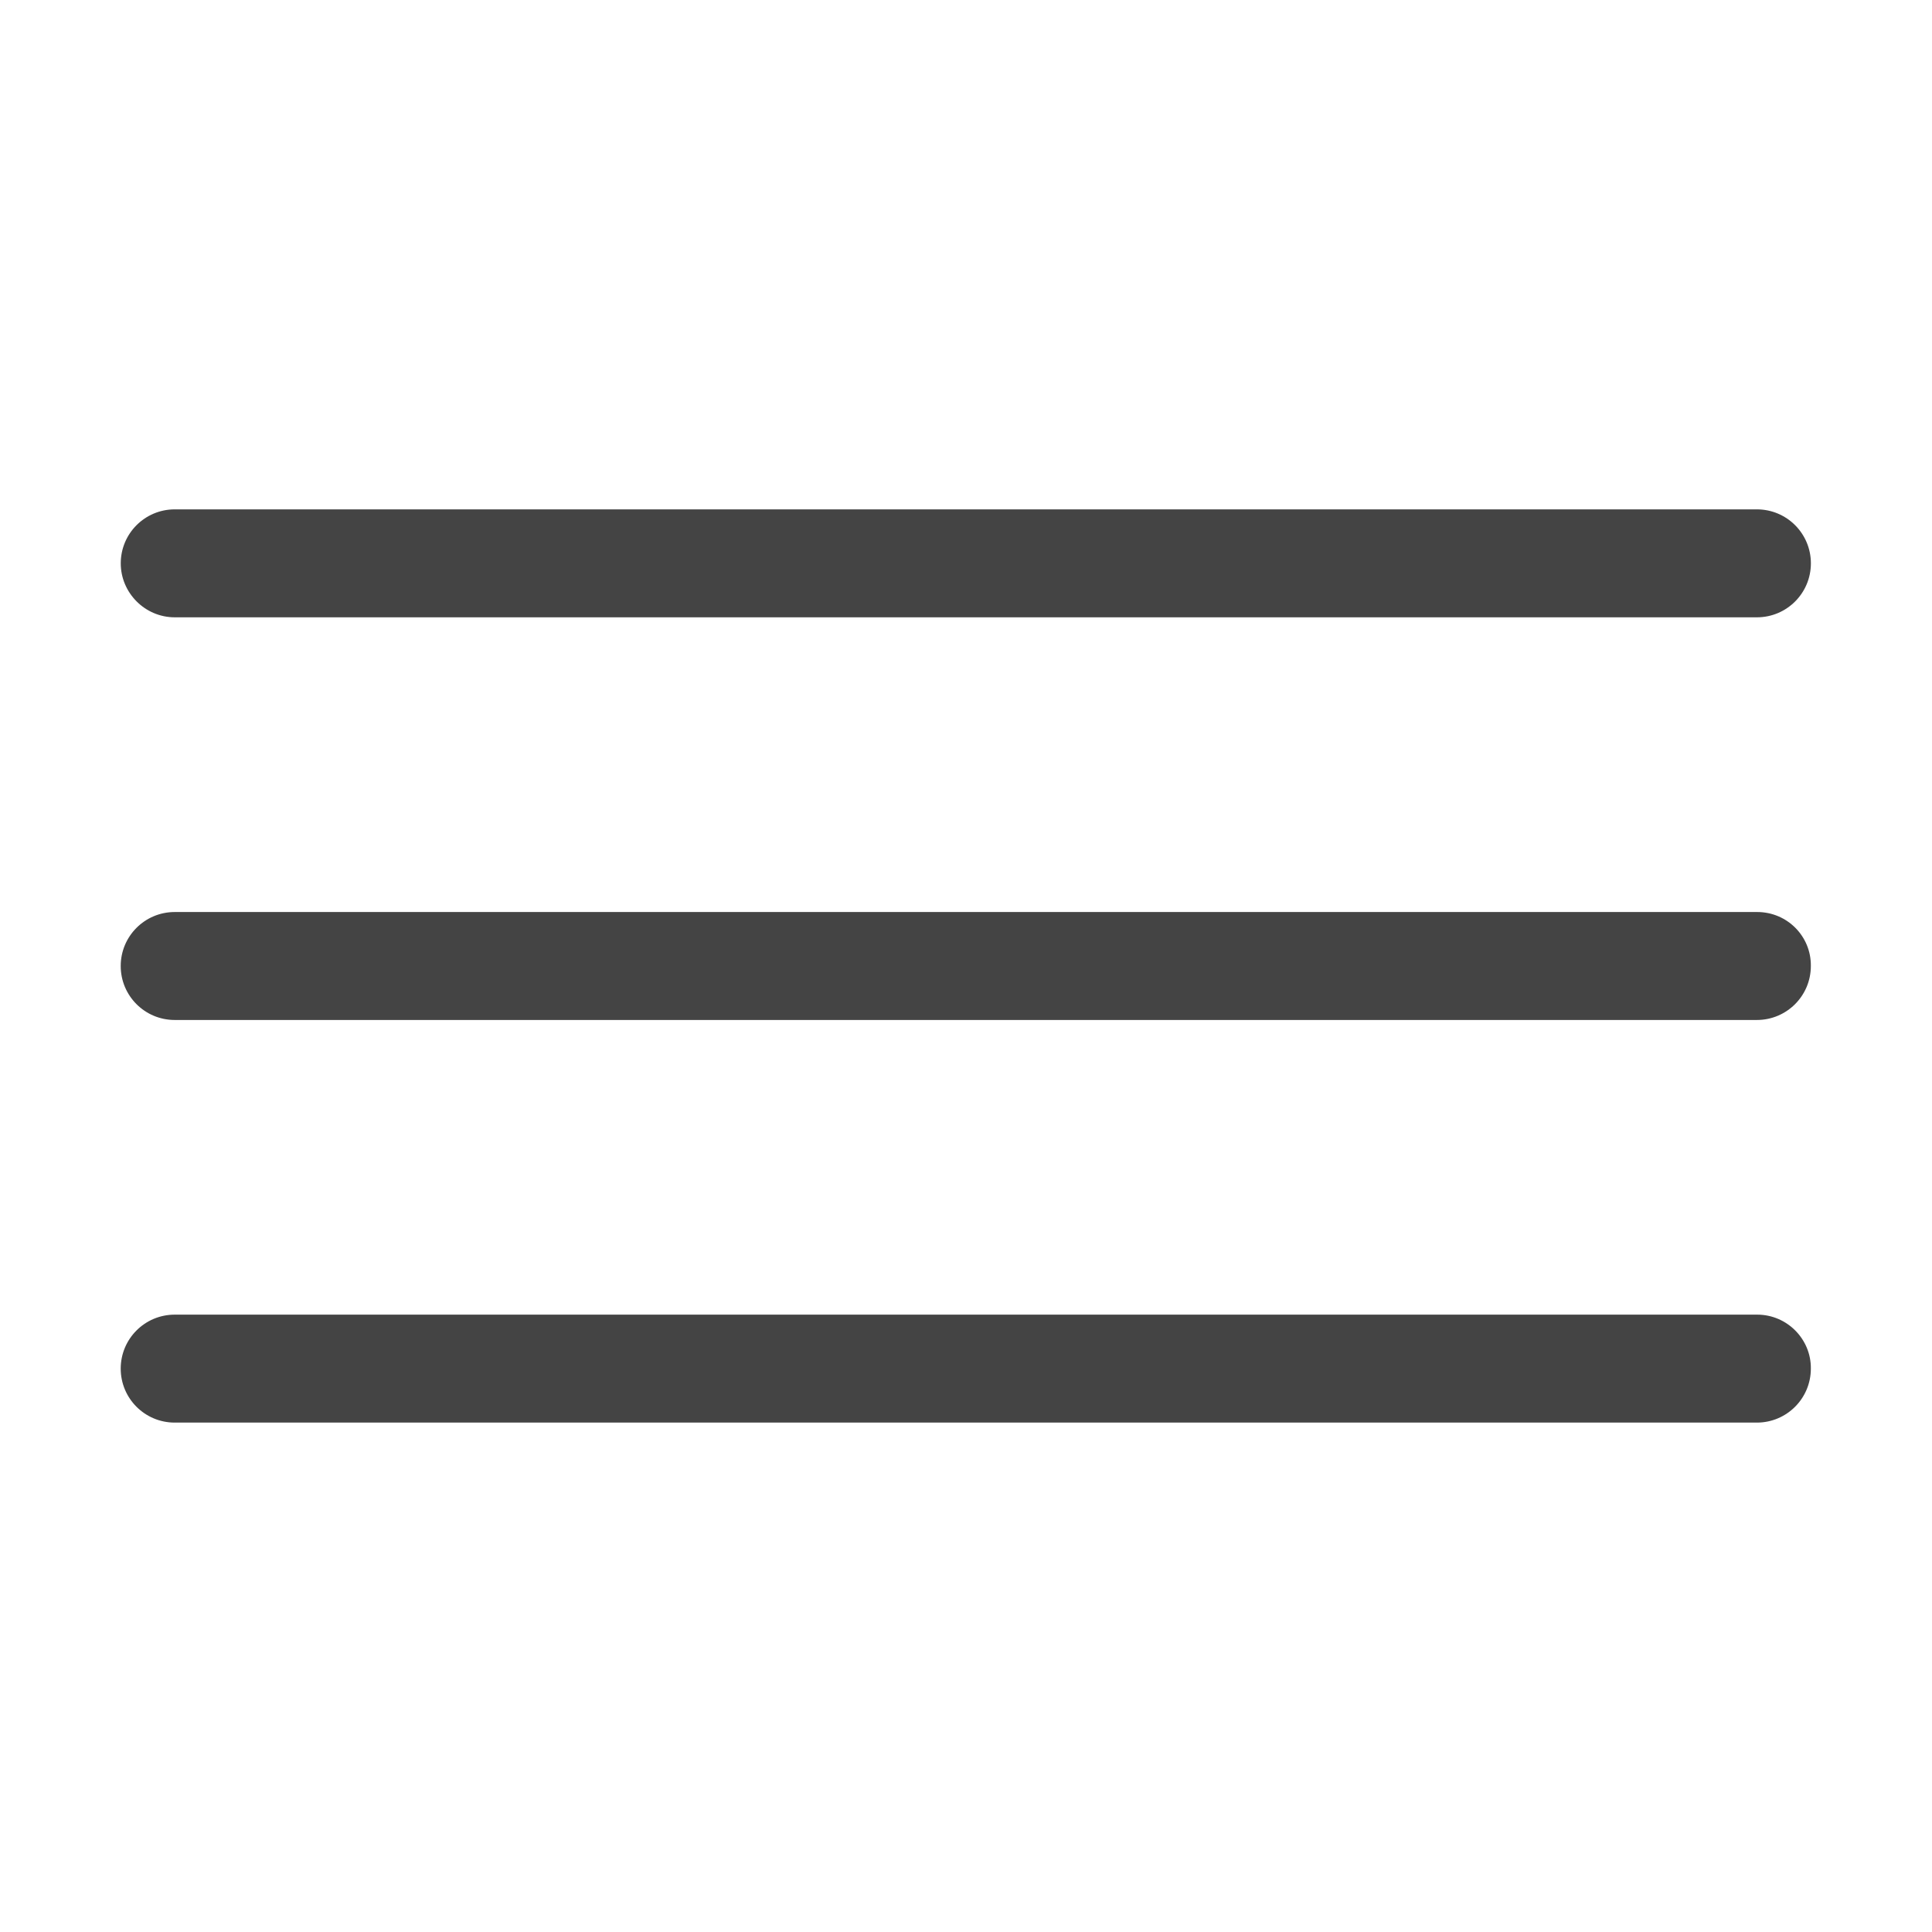
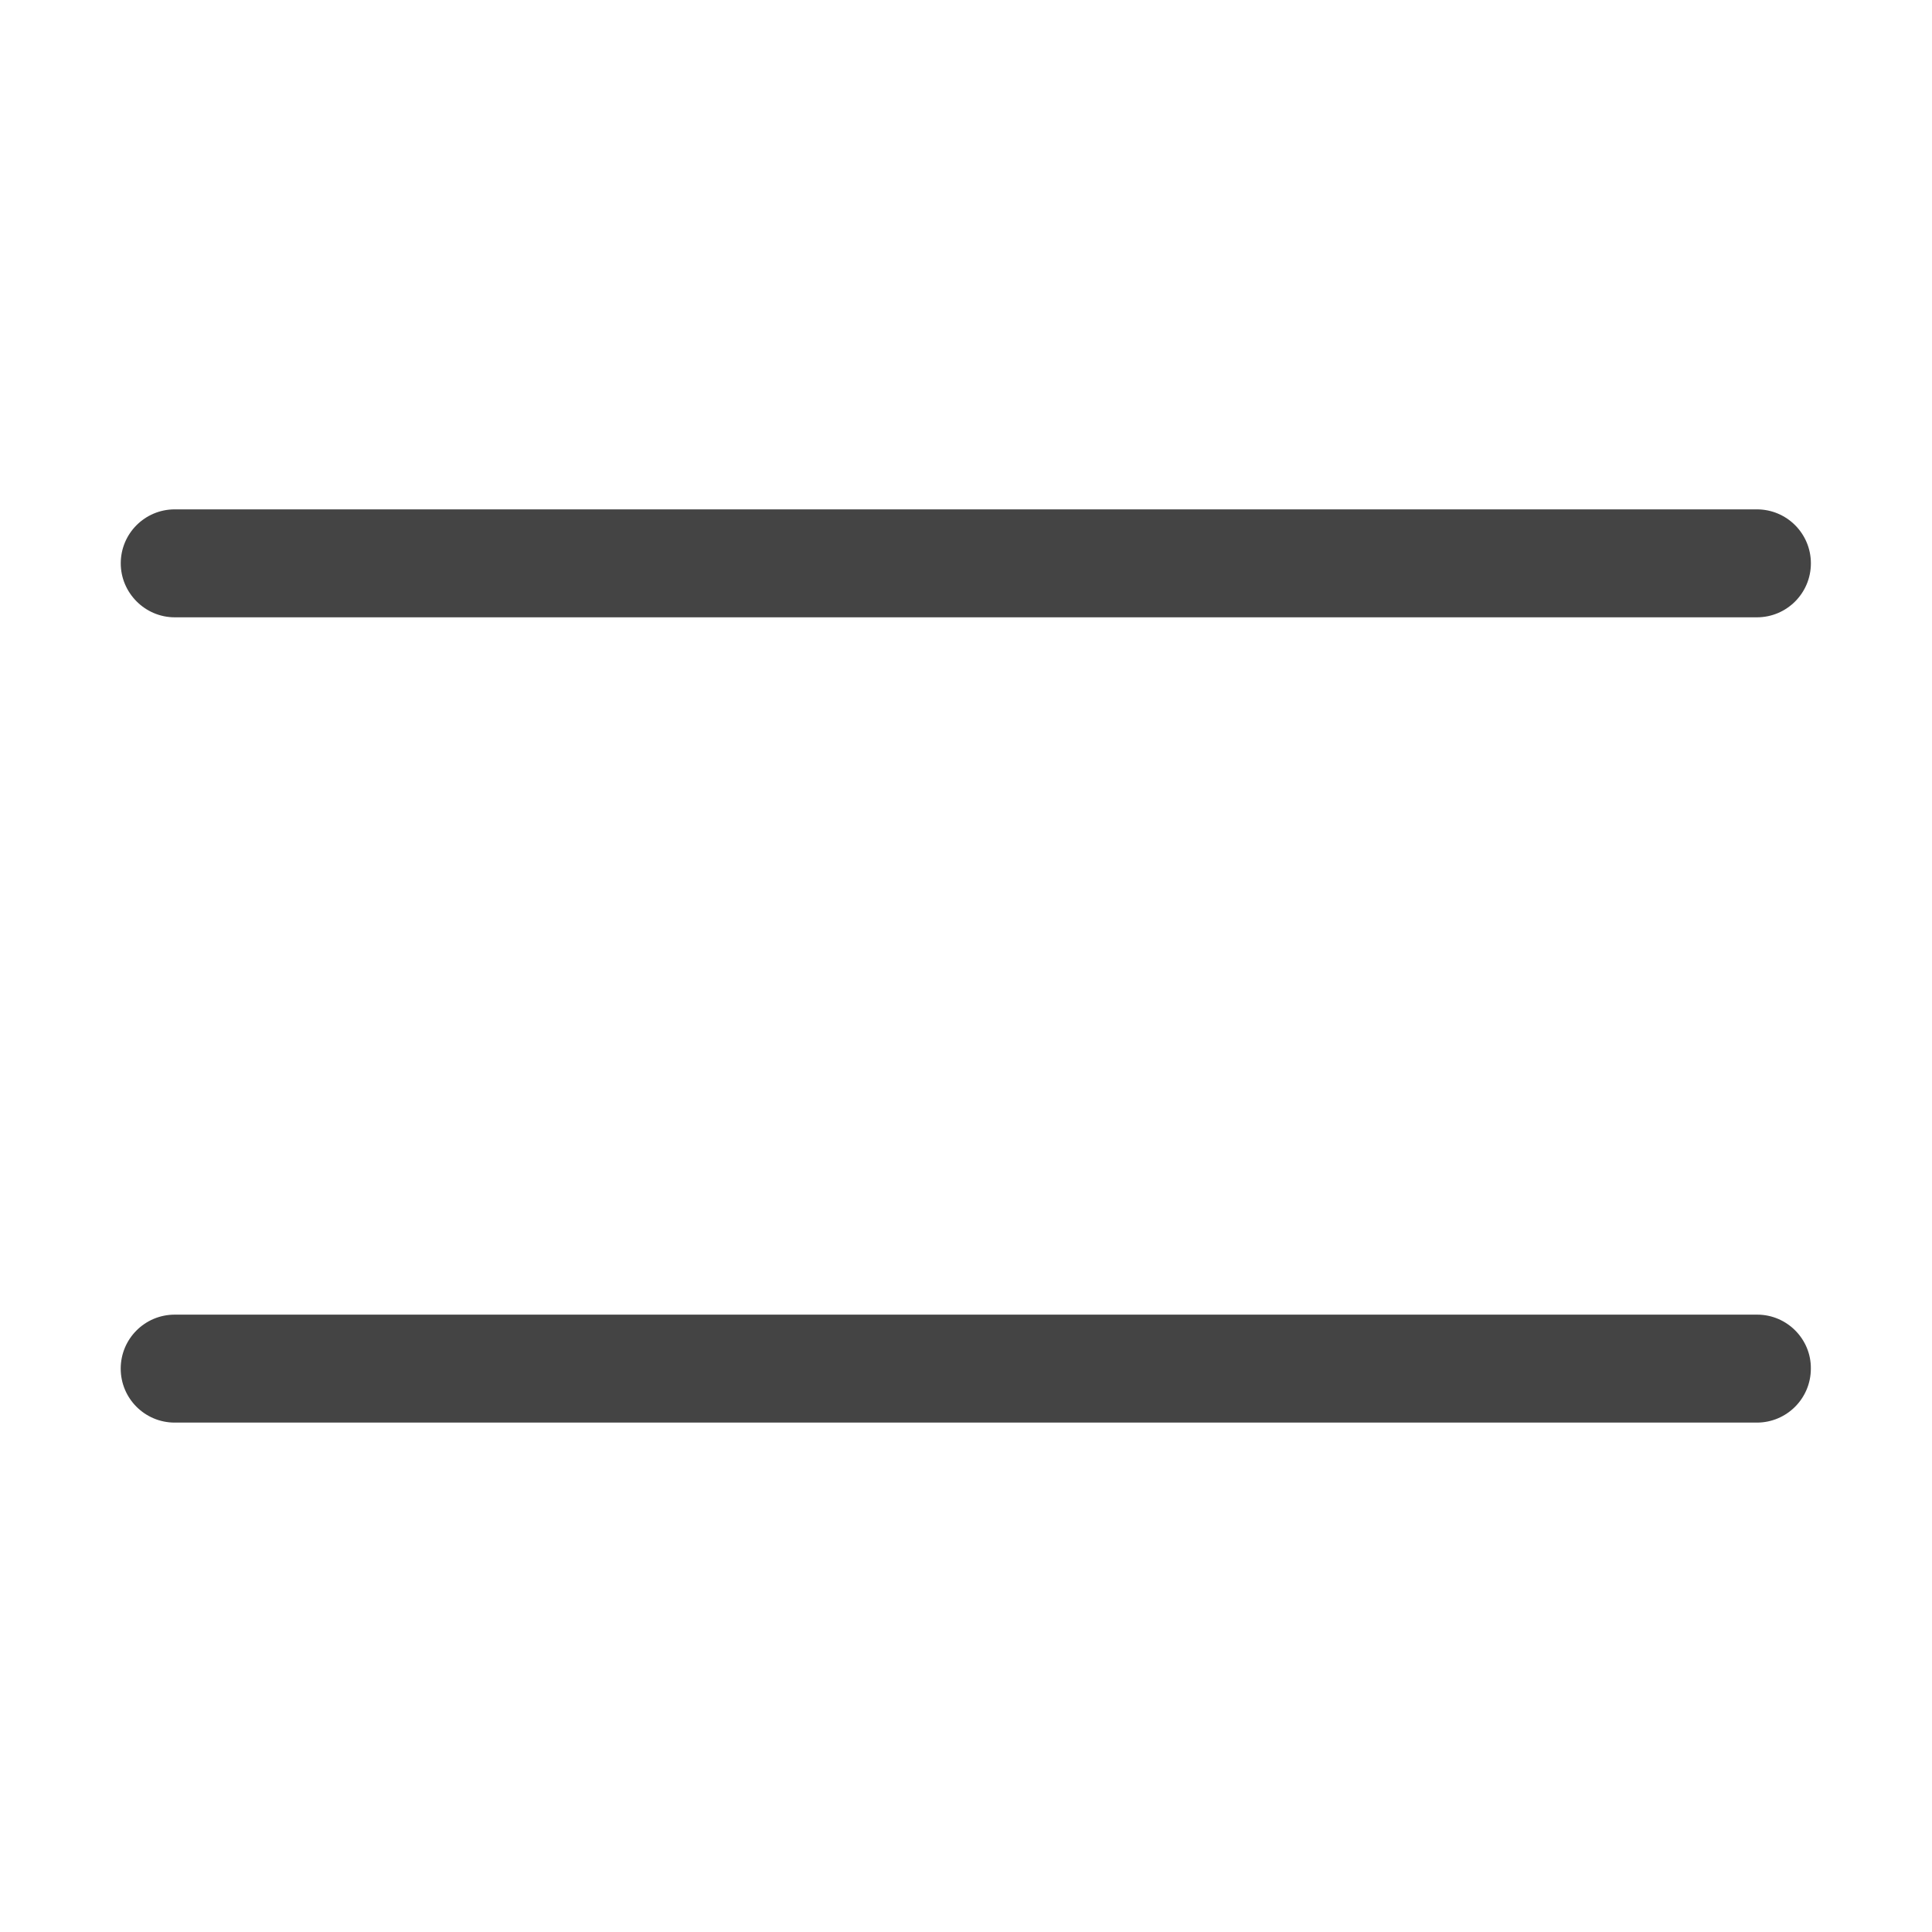
<svg xmlns="http://www.w3.org/2000/svg" height="48" version="1.1" viewBox="0 0 48 48" width="48">
  <path d="M4.341 15.337h39.309c0.741 0 1.341-0.6 1.341-1.341s-0.6-1.341-1.341-1.341h-39.309c-0.741 0-1.341 0.6-1.341 1.341 0 0.731 0.6 1.341 1.341 1.341z" fill="#444" />
  <path d="M43.659 32.662h-39.319c-0.741 0-1.341 0.6-1.341 1.341s0.6 1.341 1.341 1.341h39.309c0.741 0 1.341-0.6 1.341-1.341 0.009-0.731-0.591-1.341-1.331-1.341z" fill="#444" />
-   <path d="M43.659 22.659h-39.319c-0.741 0-1.341 0.6-1.341 1.341s0.6 1.341 1.341 1.341h39.309c0.741 0 1.341-0.6 1.341-1.341 0.009-0.741-0.591-1.341-1.331-1.341z" fill="#444" />
</svg>